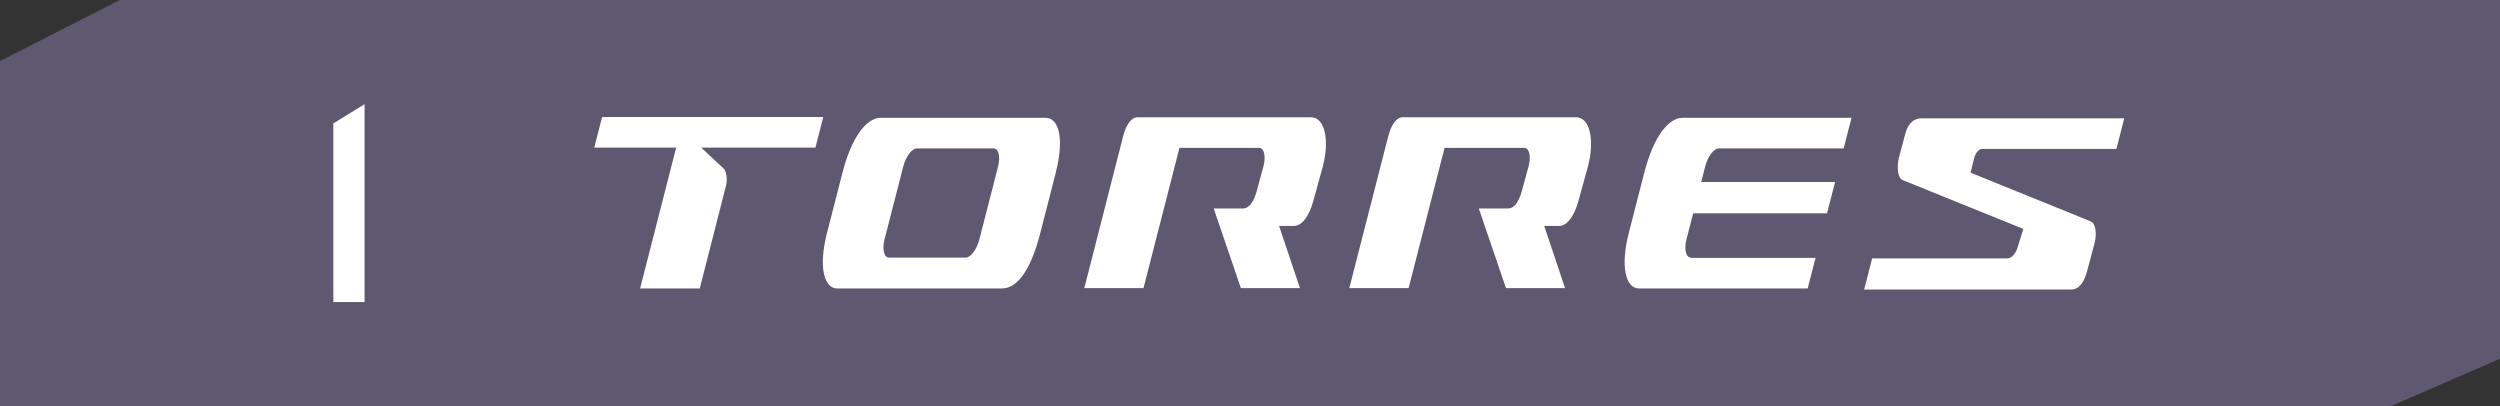
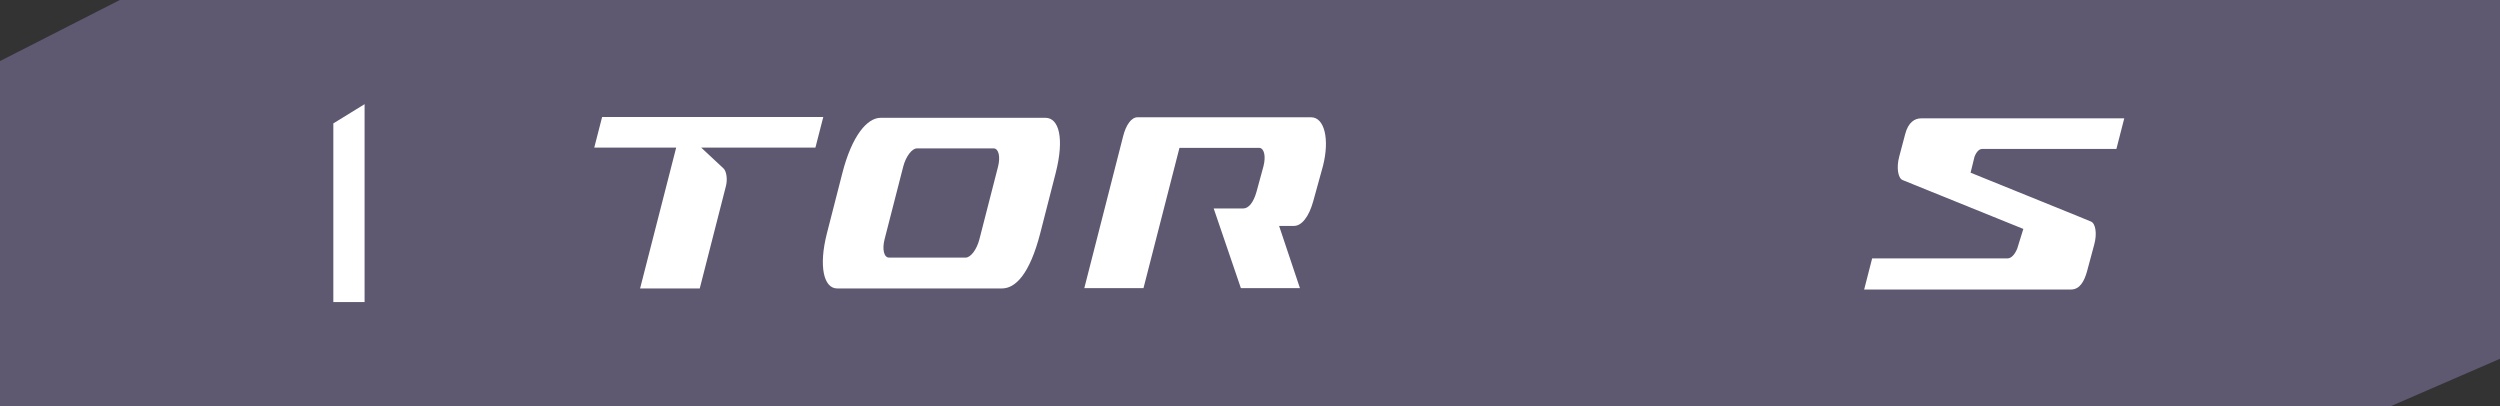
<svg xmlns="http://www.w3.org/2000/svg" width="240" height="39" viewBox="0 0 240 39" fill="none">
  <rect x="0" y="0" width="240" height="39" fill="#333333" stroke="none" />
  <path d="M0 39V5.862L11.5 0H240V34.441L229.5 39H0Z" fill="#5E5871" />
  <path d="M35 10V29H32V11.847L35 10Z" fill="white" />
  <path d="M85.347 24.728C84.863 24.728 84.672 23.942 84.919 22.973L86.708 16.002C86.956 15.032 87.541 14.246 88.025 14.246H95.383C95.867 14.246 96.059 15.032 95.811 16.002L94.022 22.973C93.775 23.942 93.189 24.728 92.706 24.728H85.347ZM100.368 11.31H84.537C83.254 11.31 81.792 13.014 80.869 16.604L79.384 22.396C78.574 25.567 79.08 27.69 80.363 27.69H96.194C97.476 27.69 98.849 26.327 99.862 22.396L101.347 16.604C102.202 13.25 101.651 11.31 100.368 11.31Z" fill="white" />
-   <path d="M151.304 11.258H134.652C134.078 11.258 133.549 11.965 133.268 13.092L129.532 27.663H135.226L138.68 14.193H146.32C146.804 14.193 146.995 14.979 146.747 15.949L146.084 18.386C145.802 19.408 145.33 20.011 144.812 20.011H141.965L144.576 27.663H150.247L148.244 21.688H149.673C150.415 21.688 151.113 20.797 151.518 19.33L152.452 15.949C153.116 13.354 152.598 11.258 151.315 11.258" fill="white" />
  <path d="M125.853 11.258H109.201C108.627 11.258 108.098 11.965 107.817 13.092L104.092 27.663H109.774L113.229 14.193H120.869C121.352 14.193 121.544 14.979 121.296 15.949L120.632 18.386C120.351 19.408 119.878 20.011 119.361 20.011H116.514L119.125 27.663H124.795L122.793 21.688H124.222C124.964 21.688 125.662 20.797 126.067 19.33L127.001 15.949C127.665 13.354 127.147 11.258 125.864 11.258" fill="white" />
  <path d="M78.281 14.167L79.035 11.232H57.803L57.049 14.167H64.914L61.449 27.69H67.176L69.696 17.836C69.854 17.207 69.741 16.421 69.448 16.159L67.311 14.167H78.281Z" fill="white" />
  <path d="M178.972 27.742L179.726 24.807H192.71C193.07 24.807 193.407 24.466 193.655 23.863L194.24 21.977L185.431 18.412L182.651 17.286C182.201 17.102 182.044 16.08 182.325 15.032L182.888 12.909C183.192 11.704 183.844 11.363 184.418 11.363H203.928L203.175 14.298H190.292C190.01 14.298 189.739 14.56 189.549 15.058L189.177 16.578L199.461 20.745L200.732 21.269C201.183 21.452 201.33 22.448 201.048 23.47L200.351 26.065C200.092 26.982 199.675 27.794 198.808 27.794H178.95L178.972 27.742Z" fill="white" />
-   <path d="M162.331 24.728C161.847 24.728 161.656 23.942 161.903 22.973L162.545 20.483H175.394L176.171 17.469H163.321L163.692 16.002C163.94 15.032 164.525 14.246 165.009 14.246H176.992L177.746 11.31H161.51C160.227 11.31 158.764 13.014 157.842 16.604L156.356 22.396C155.546 25.541 156.053 27.69 157.335 27.69H173.538L174.291 24.755H162.32L162.331 24.728Z" fill="white" />
</svg>